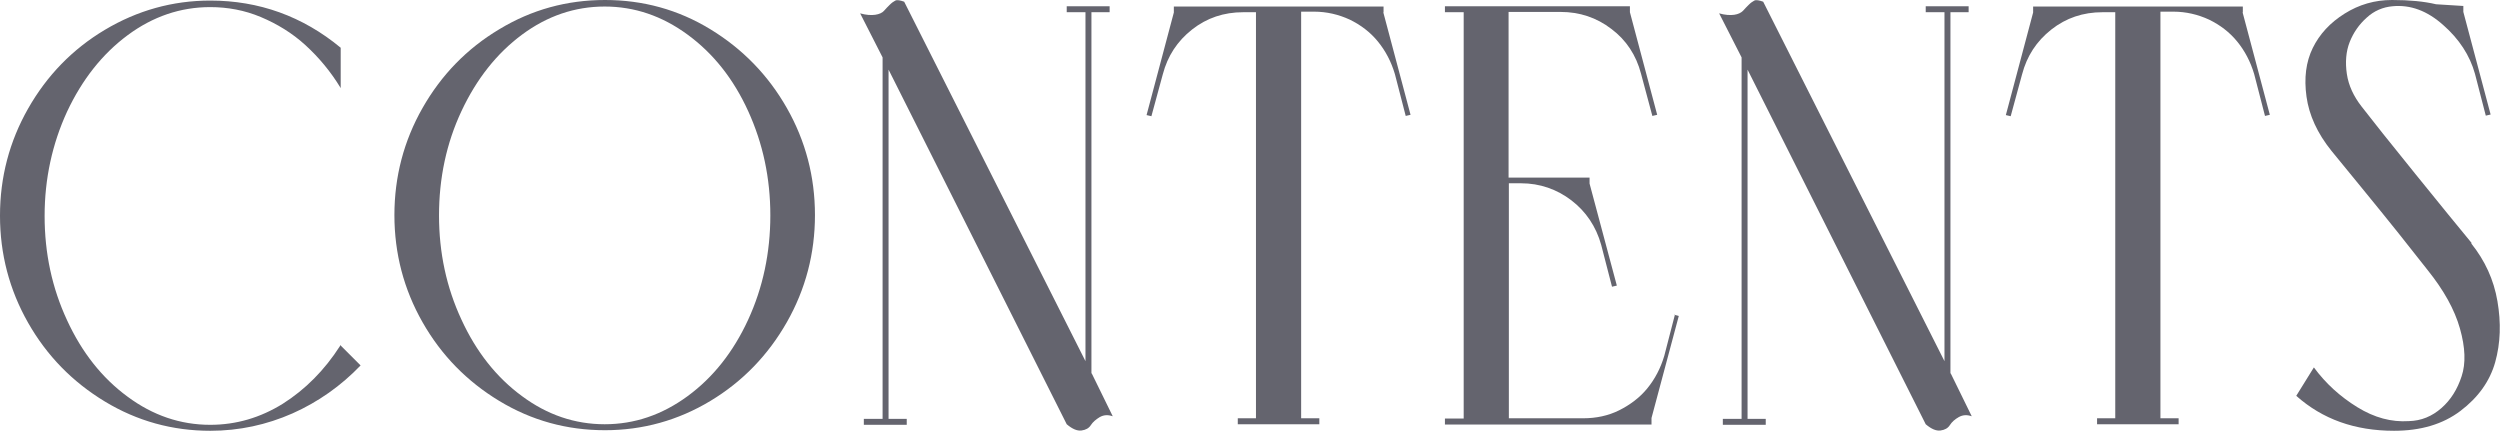
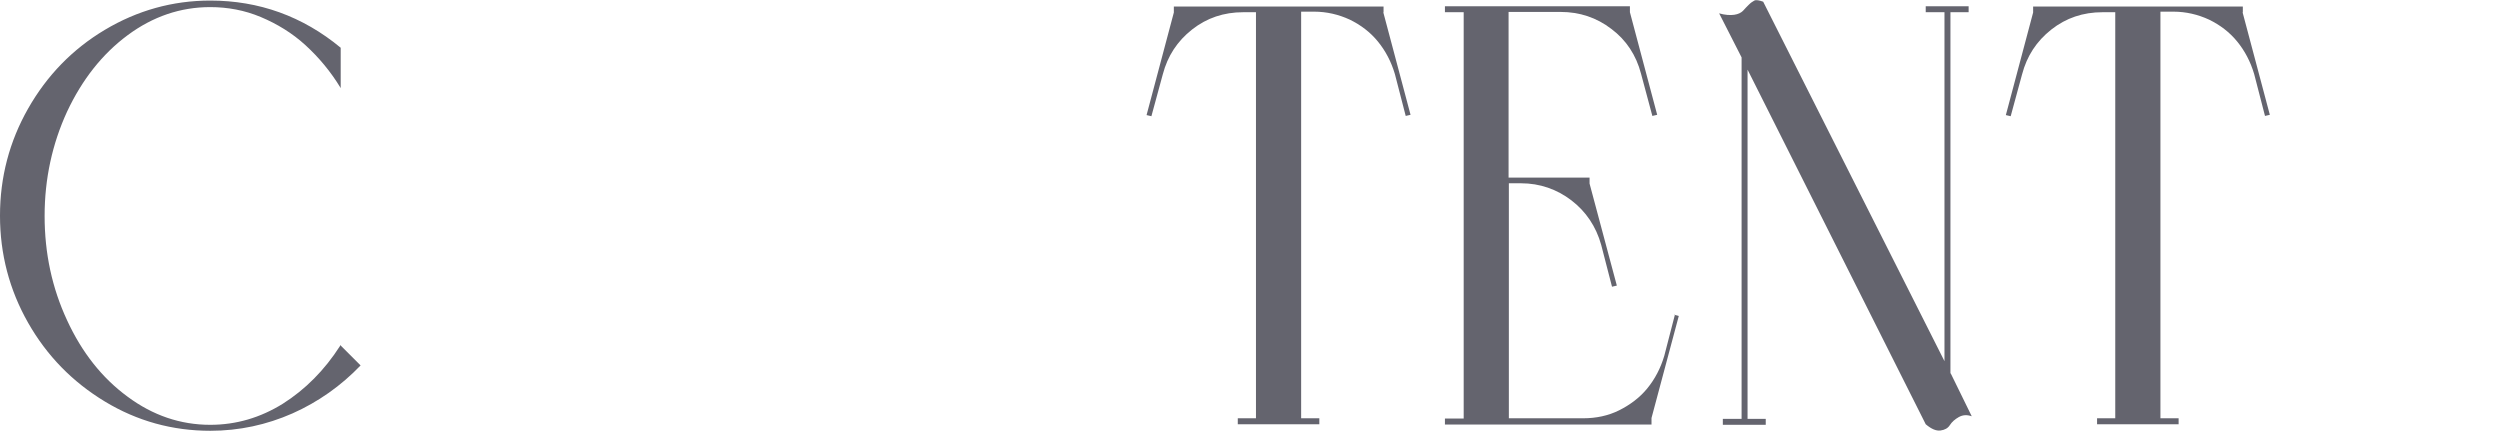
<svg xmlns="http://www.w3.org/2000/svg" id="_レイヤー_2" data-name="レイヤー 2" viewBox="0 0 87.98 15.16">
  <defs>
    <style>
      .cls-1 {
        fill: #64646e;
      }
    </style>
  </defs>
  <g id="_レイヤー_2-2" data-name="レイヤー 2">
    <g>
      <path class="cls-1" d="M11.97,12.14l.72.72c-.69.72-1.5,1.29-2.4,1.69-.91.4-1.87.61-2.89.61-1.33,0-2.57-.34-3.71-1.03s-2.04-1.61-2.7-2.77c-.66-1.16-.99-2.42-.99-3.77s.33-2.61.99-3.77c.66-1.16,1.56-2.09,2.7-2.77s2.38-1.03,3.71-1.03c1.71,0,3.25.55,4.59,1.66v1.42c-.35-.58-.77-1.08-1.24-1.51s-1-.75-1.57-.99-1.17-.35-1.78-.35c-1.05,0-2.02.33-2.91.99-.89.66-1.6,1.56-2.13,2.69-.52,1.13-.79,2.36-.79,3.67s.26,2.53.79,3.67c.52,1.13,1.23,2.03,2.13,2.69.89.66,1.86.99,2.91.99.91,0,1.76-.25,2.55-.74.79-.5,1.47-1.18,2.02-2.04Z" />
-       <path class="cls-1" d="M17.57,1.03c1.14-.69,2.38-1.03,3.72-1.03s2.58.34,3.71,1.03,2.03,1.61,2.69,2.77.99,2.42.99,3.77-.33,2.61-.99,3.77-1.56,2.09-2.69,2.77-2.37,1.03-3.71,1.03-2.58-.34-3.72-1.03c-1.14-.69-2.04-1.61-2.7-2.77s-.99-2.42-.99-3.77.33-2.61.99-3.77,1.56-2.09,2.7-2.77ZM18.37,13.94c.89.66,1.86.99,2.91.99s2.02-.33,2.92-.99,1.61-1.56,2.13-2.69c.52-1.13.78-2.36.78-3.67s-.26-2.53-.78-3.67-1.23-2.03-2.13-2.69-1.87-.99-2.92-.99-2.02.33-2.91.99-1.6,1.56-2.13,2.69-.79,2.36-.79,3.67.26,2.53.79,3.67c.52,1.13,1.23,2.03,2.13,2.69Z" />
-       <path class="cls-1" d="M38.42,13.14l.74,1.51c-.17-.06-.32-.05-.46.03-.13.08-.24.17-.31.28-.07.11-.18.17-.33.19-.15.02-.32-.05-.52-.22l-6.27-12.48v12.29h.64v.21h-1.51v-.21h.66V2.02l-.79-1.55c.21.06.39.07.53.05s.25-.07.31-.14c.06-.07.13-.14.2-.21.07-.07.14-.12.2-.15.06-.03.17-.01.31.04l6.38,12.65V.43h-.66v-.21h1.51v.21h-.64v12.71Z" />
      <path class="cls-1" d="M48.68.43l.96,3.61-.17.04-.38-1.47c-.13-.44-.33-.82-.6-1.15s-.6-.58-.99-.77c-.39-.18-.81-.28-1.26-.28h-.45v14.31h.64v.21h-2.87v-.21h.64V.43h-.45c-.68,0-1.28.2-1.8.61s-.86.93-1.03,1.58l-.4,1.47-.17-.04.96-3.61v-.21h7.38v.21Z" />
      <path class="cls-1" d="M58.93,11.08l.15.04-.96,3.59v.23h-7.27v-.21h.66V.43h-.66v-.21h6.51v.21l.96,3.61-.17.04-.4-1.49c-.17-.65-.52-1.18-1.04-1.57-.52-.4-1.12-.6-1.79-.6h-1.83v5.83h2.85v.21l.96,3.59-.17.04-.38-1.47c-.18-.65-.54-1.18-1.05-1.57s-1.11-.6-1.77-.6h-.43v8.27h2.62c.45,0,.88-.09,1.26-.28s.72-.44.99-.77c.27-.33.47-.71.6-1.15l.38-1.47Z" />
      <path class="cls-1" d="M68.65,13.14l.74,1.51c-.17-.06-.32-.05-.46.03-.14.08-.24.17-.31.28-.07.11-.18.17-.33.19-.15.02-.32-.05-.52-.22l-6.27-12.48v12.29h.64v.21h-1.51v-.21h.66V2.02l-.79-1.55c.21.06.39.07.53.05s.24-.07.31-.14c.06-.07.13-.14.2-.21.07-.07.14-.12.2-.15.06-.03.17-.01.31.04l6.38,12.65V.43h-.66v-.21h1.51v.21h-.64v12.71Z" />
      <path class="cls-1" d="M78.92.43l.96,3.61-.17.04-.38-1.47c-.13-.44-.33-.82-.6-1.15s-.6-.58-.99-.77c-.39-.18-.81-.28-1.26-.28h-.45v14.31h.64v.21h-2.87v-.21h.64V.43h-.45c-.68,0-1.28.2-1.8.61s-.86.93-1.03,1.58l-.4,1.47-.17-.04.96-3.61v-.21h7.38v.21Z" />
-       <path class="cls-1" d="M86.97,8.57c.48.6.79,1.27.92,2.03.13.76.11,1.47-.08,2.15-.19.67-.6,1.24-1.22,1.71-.62.47-1.4.7-2.34.7-1.38,0-2.52-.41-3.44-1.23l.62-1c.42.57.93,1.03,1.53,1.4.6.37,1.2.53,1.81.49.44-.01.82-.17,1.15-.46s.56-.66.71-1.12c.15-.45.13-1.01-.06-1.68-.19-.67-.57-1.35-1.14-2.06-.3-.38-.64-.81-1.02-1.29-.38-.48-.81-1-1.28-1.58s-.83-1.02-1.08-1.32c-.5-.62-.79-1.26-.88-1.91-.09-.65-.02-1.22.22-1.71.24-.49.61-.89,1.12-1.21s1.06-.48,1.67-.48,1.13.05,1.55.15l.96.06v.21l.96,3.61-.17.04-.38-1.47c-.18-.65-.56-1.23-1.12-1.72-.56-.5-1.15-.72-1.78-.66-.34.03-.65.16-.91.4-.27.24-.47.53-.6.86s-.16.71-.1,1.12.24.79.52,1.15c.37.48,1,1.27,1.89,2.37.89,1.1,1.55,1.91,1.98,2.43Z" />
    </g>
  </g>
</svg>